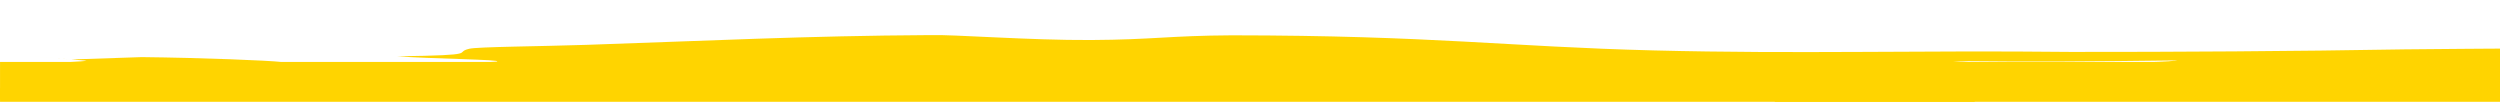
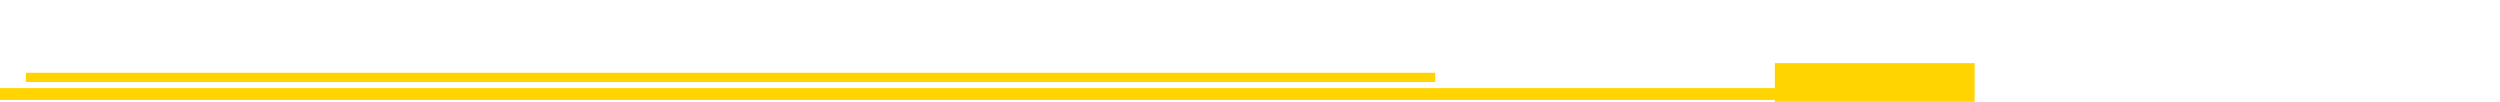
<svg xmlns="http://www.w3.org/2000/svg" xmlns:ns1="http://www.inkscape.org/namespaces/inkscape" xmlns:ns2="http://sodipodi.sourceforge.net/DTD/sodipodi-0.dtd" width="1920mm" height="78.177mm" viewBox="0 0 1920 78.177" version="1.1" id="svg5" ns1:version="1.1.1 (3bf5ae0d25, 2021-09-20)" ns2:docname="Border 1 yellow test.svg">
  <ns2:namedview id="namedview7" pagecolor="#ffffff" bordercolor="#666666" borderopacity="1.0" ns1:pageshadow="2" ns1:pageopacity="0.0" ns1:pagecheckerboard="0" ns1:document-units="mm" showgrid="false" fit-margin-top="0" fit-margin-left="0" fit-margin-right="0" fit-margin-bottom="0" ns1:zoom="0.13102506" ns1:cx="3537.4912" ns1:cy="263.30841" ns1:window-width="1920" ns1:window-height="1017" ns1:window-x="1072" ns1:window-y="301" ns1:window-maximized="1" ns1:current-layer="svg5" />
  <defs id="defs2" />
  <g ns1:label="Layer 1" ns1:groupmode="layer" id="layer1" transform="translate(0,-8.823)" />
-   <path id="path824" d="M 53.928,47.585 H 0.022 V 94.585 H 1088.091 c 7.838,0.337 16.46,0.586 26.073,0.695 l 143.585,2.738 c 108.343,2.043 218.453,3.984 331.019,5.332 q 84.424,1.011 170.777,1.516 l 61.749,0.219 h 98.727 V 37.336 l -7.26,0.028 -21.868,0.155 -44.011,0.39 c -83.637,1.477 -178.947,2.024 -256.264,1.965 -118.5,-1.312 -208.571,1.691 -320.754,-1.152 -112.257,-2.837 -169.354,-11.485 -323.987,-11.592 -47.6,0.271 -60.274,3.334 -107.945,3.606 -47.671,0.272 -105.864,-4.375 -123.895,-3.774 -95.287,0.547 -171.869,4.418 -263.641,7.484 -36.017,1.2 -83.691,1.473 -89.991,3 -12.77,3.061 10.48,4.92 -55.129,5.793 23.27,1.86 82.54,2.516 76.221,4.045 -1.6,0.1 -3.258,0.2 -4.95,0.3 h -160.556 c -9.95,-1.135 -60.178,-3.2 -107.12,-3.719 l -53.993,1.8 -34.939,-2.78 46.554,3.717 c -1.657,0.4 -6.171,0.715 -12.565,0.983 z m 1618.246,-1.2 c -0.341,0.076 -0.853,0.148 -1.345,0.217 -2.723,0.371 -7.737,0.656 -13.486,0.861 -1.292,0.046 -2.613,0.089 -3.937,0.127 h -17.364 0.111 -0.194 -123.648 c -4.824,-0.191 -9.133,-0.426 -12.726,-0.713 59.309,0.649 106.926,0.378 172.589,-0.492 z" fill="rgba(255, 212, 0, 1)" style="fill:#ffd400;fill-opacity:1" />
  <rect style="fill:#ffd400;fill-opacity:1;stroke-width:0.265" id="rect1186" width="1403.437" height="9.058" x="0" y="67.677" />
  <rect style="fill:#ffd400;fill-opacity:1;stroke-width:0.265" id="rect1188" width="1082.363" height="7.097" x="19.917" y="55.88" />
  <rect style="fill:#ffd400;fill-opacity:1;stroke-width:0.265" id="rect1190" width="153.469" height="30.29" x="1363.05" y="48.464" />
</svg>